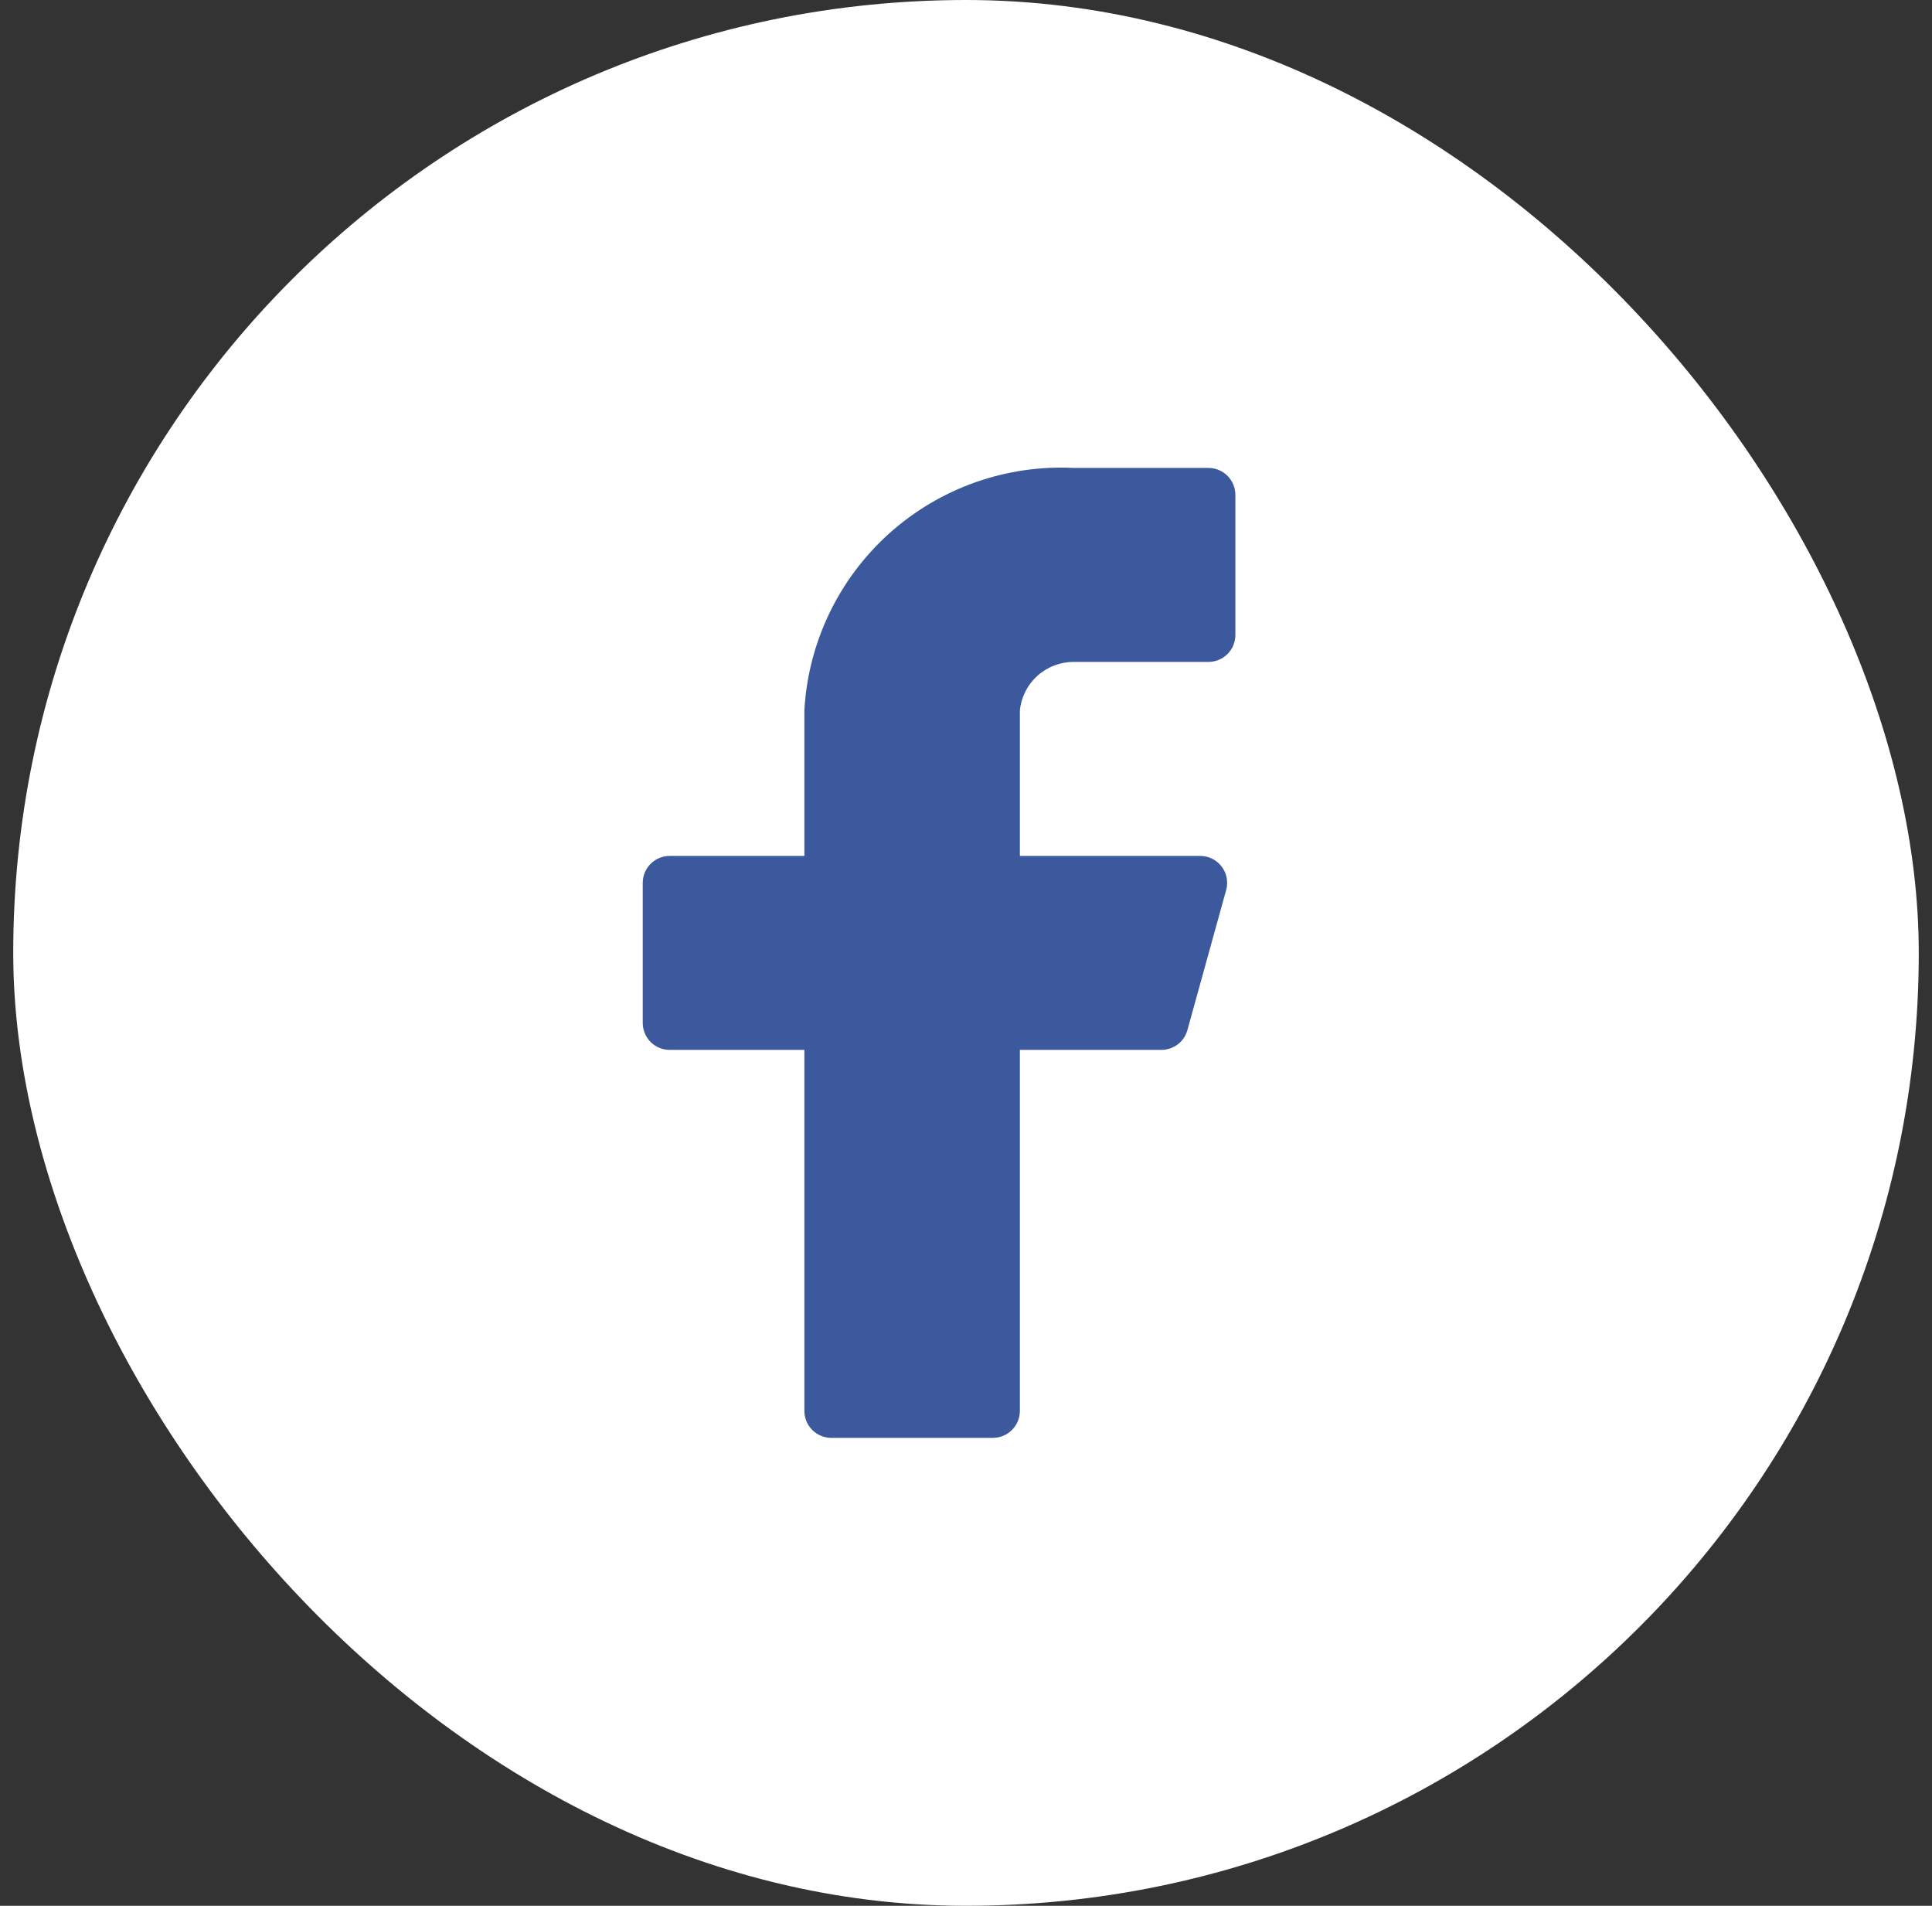
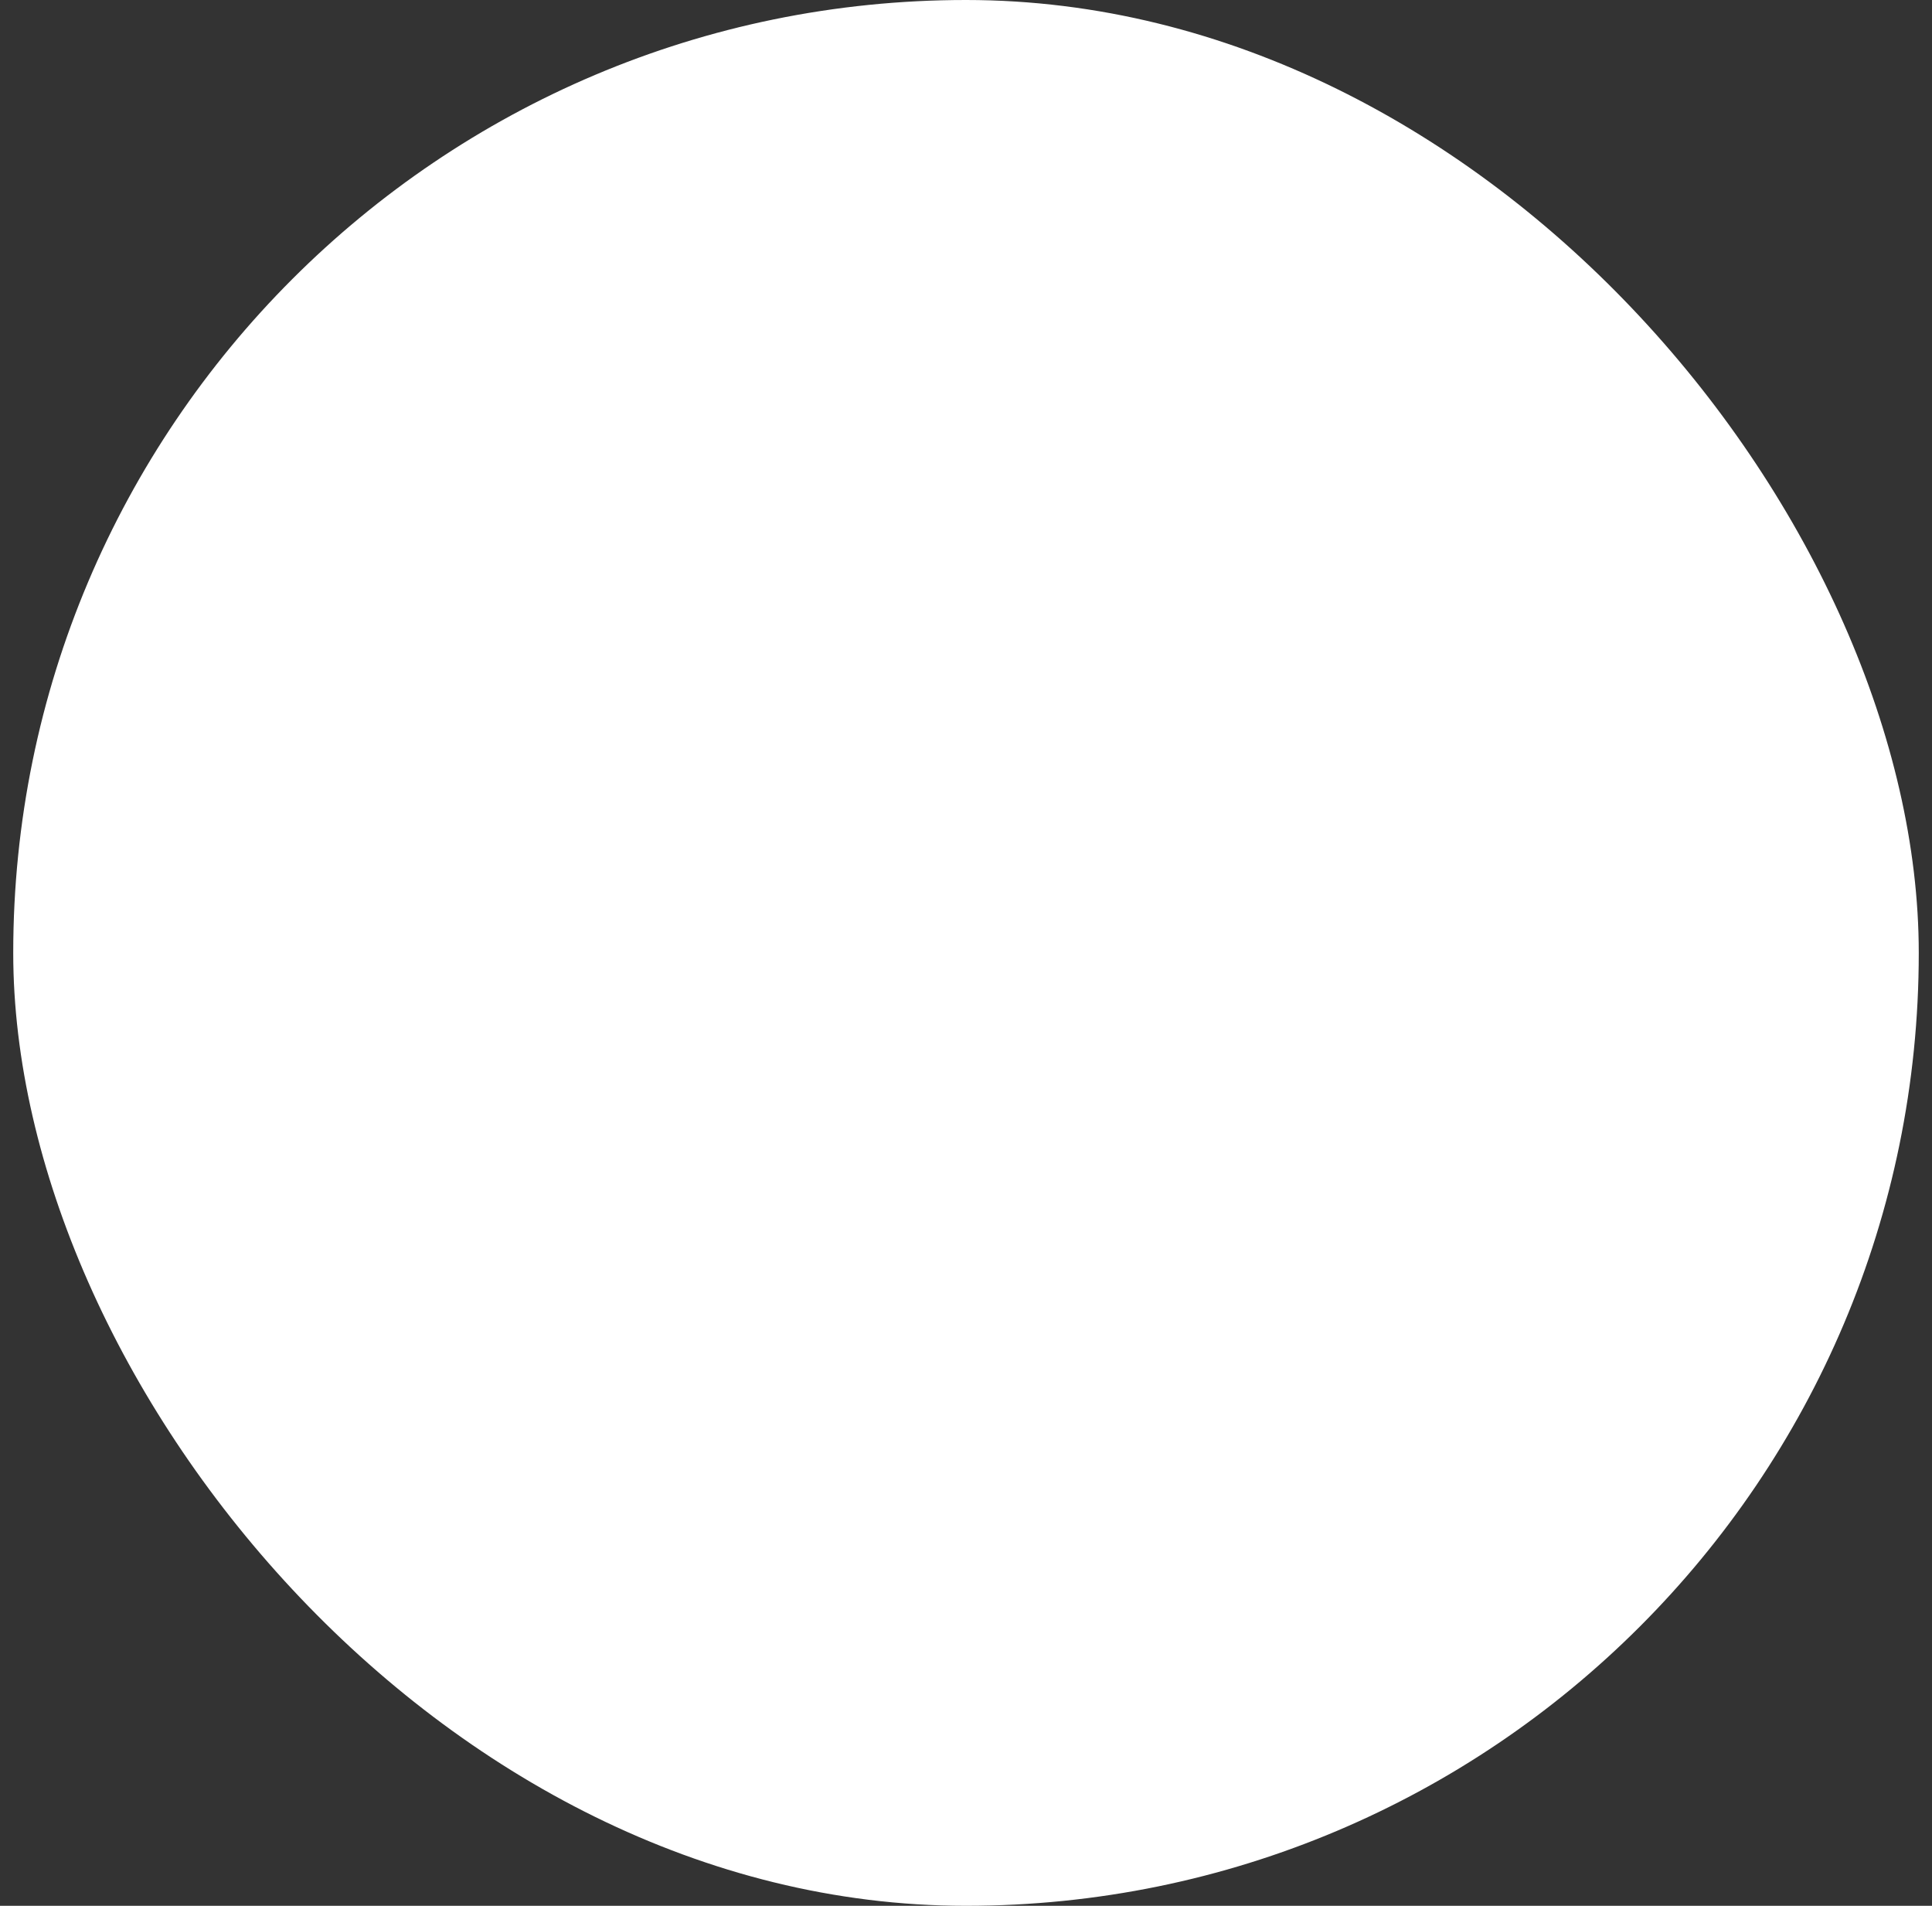
<svg xmlns="http://www.w3.org/2000/svg" width="73" height="72" viewBox="0 0 73 72" fill="none">
  <rect x="0" y="0" width="73" height="72" fill="#333333" stroke="none" />
  <rect x="0.5" width="72" height="72" rx="36" fill="white" />
-   <path d="M46.678 18.696C46.678 18.426 46.571 18.168 46.38 17.977C46.19 17.786 45.931 17.678 45.661 17.678H40.571C38.009 17.551 35.5 18.443 33.592 20.159C31.685 21.876 30.535 24.277 30.393 26.839V32.336H25.303C25.034 32.336 24.775 32.443 24.584 32.634C24.393 32.825 24.286 33.084 24.286 33.353V38.646C24.286 38.916 24.393 39.175 24.584 39.366C24.775 39.557 25.034 39.664 25.303 39.664H30.393V53.303C30.393 53.574 30.5 53.832 30.691 54.023C30.882 54.214 31.141 54.321 31.411 54.321H37.518C37.788 54.321 38.047 54.214 38.237 54.023C38.428 53.832 38.536 53.574 38.536 53.303V39.664H43.869C44.096 39.667 44.316 39.595 44.497 39.459C44.678 39.322 44.808 39.13 44.867 38.911L46.332 33.618C46.373 33.468 46.378 33.31 46.348 33.157C46.318 33.004 46.254 32.861 46.159 32.737C46.065 32.613 45.943 32.512 45.804 32.443C45.664 32.373 45.511 32.337 45.355 32.336H38.536V26.839C38.586 26.335 38.823 25.868 39.199 25.53C39.576 25.191 40.065 25.005 40.571 25.007H45.661C45.931 25.007 46.19 24.9 46.38 24.709C46.571 24.518 46.678 24.259 46.678 23.989V18.696Z" fill="#3B599C" />
</svg>